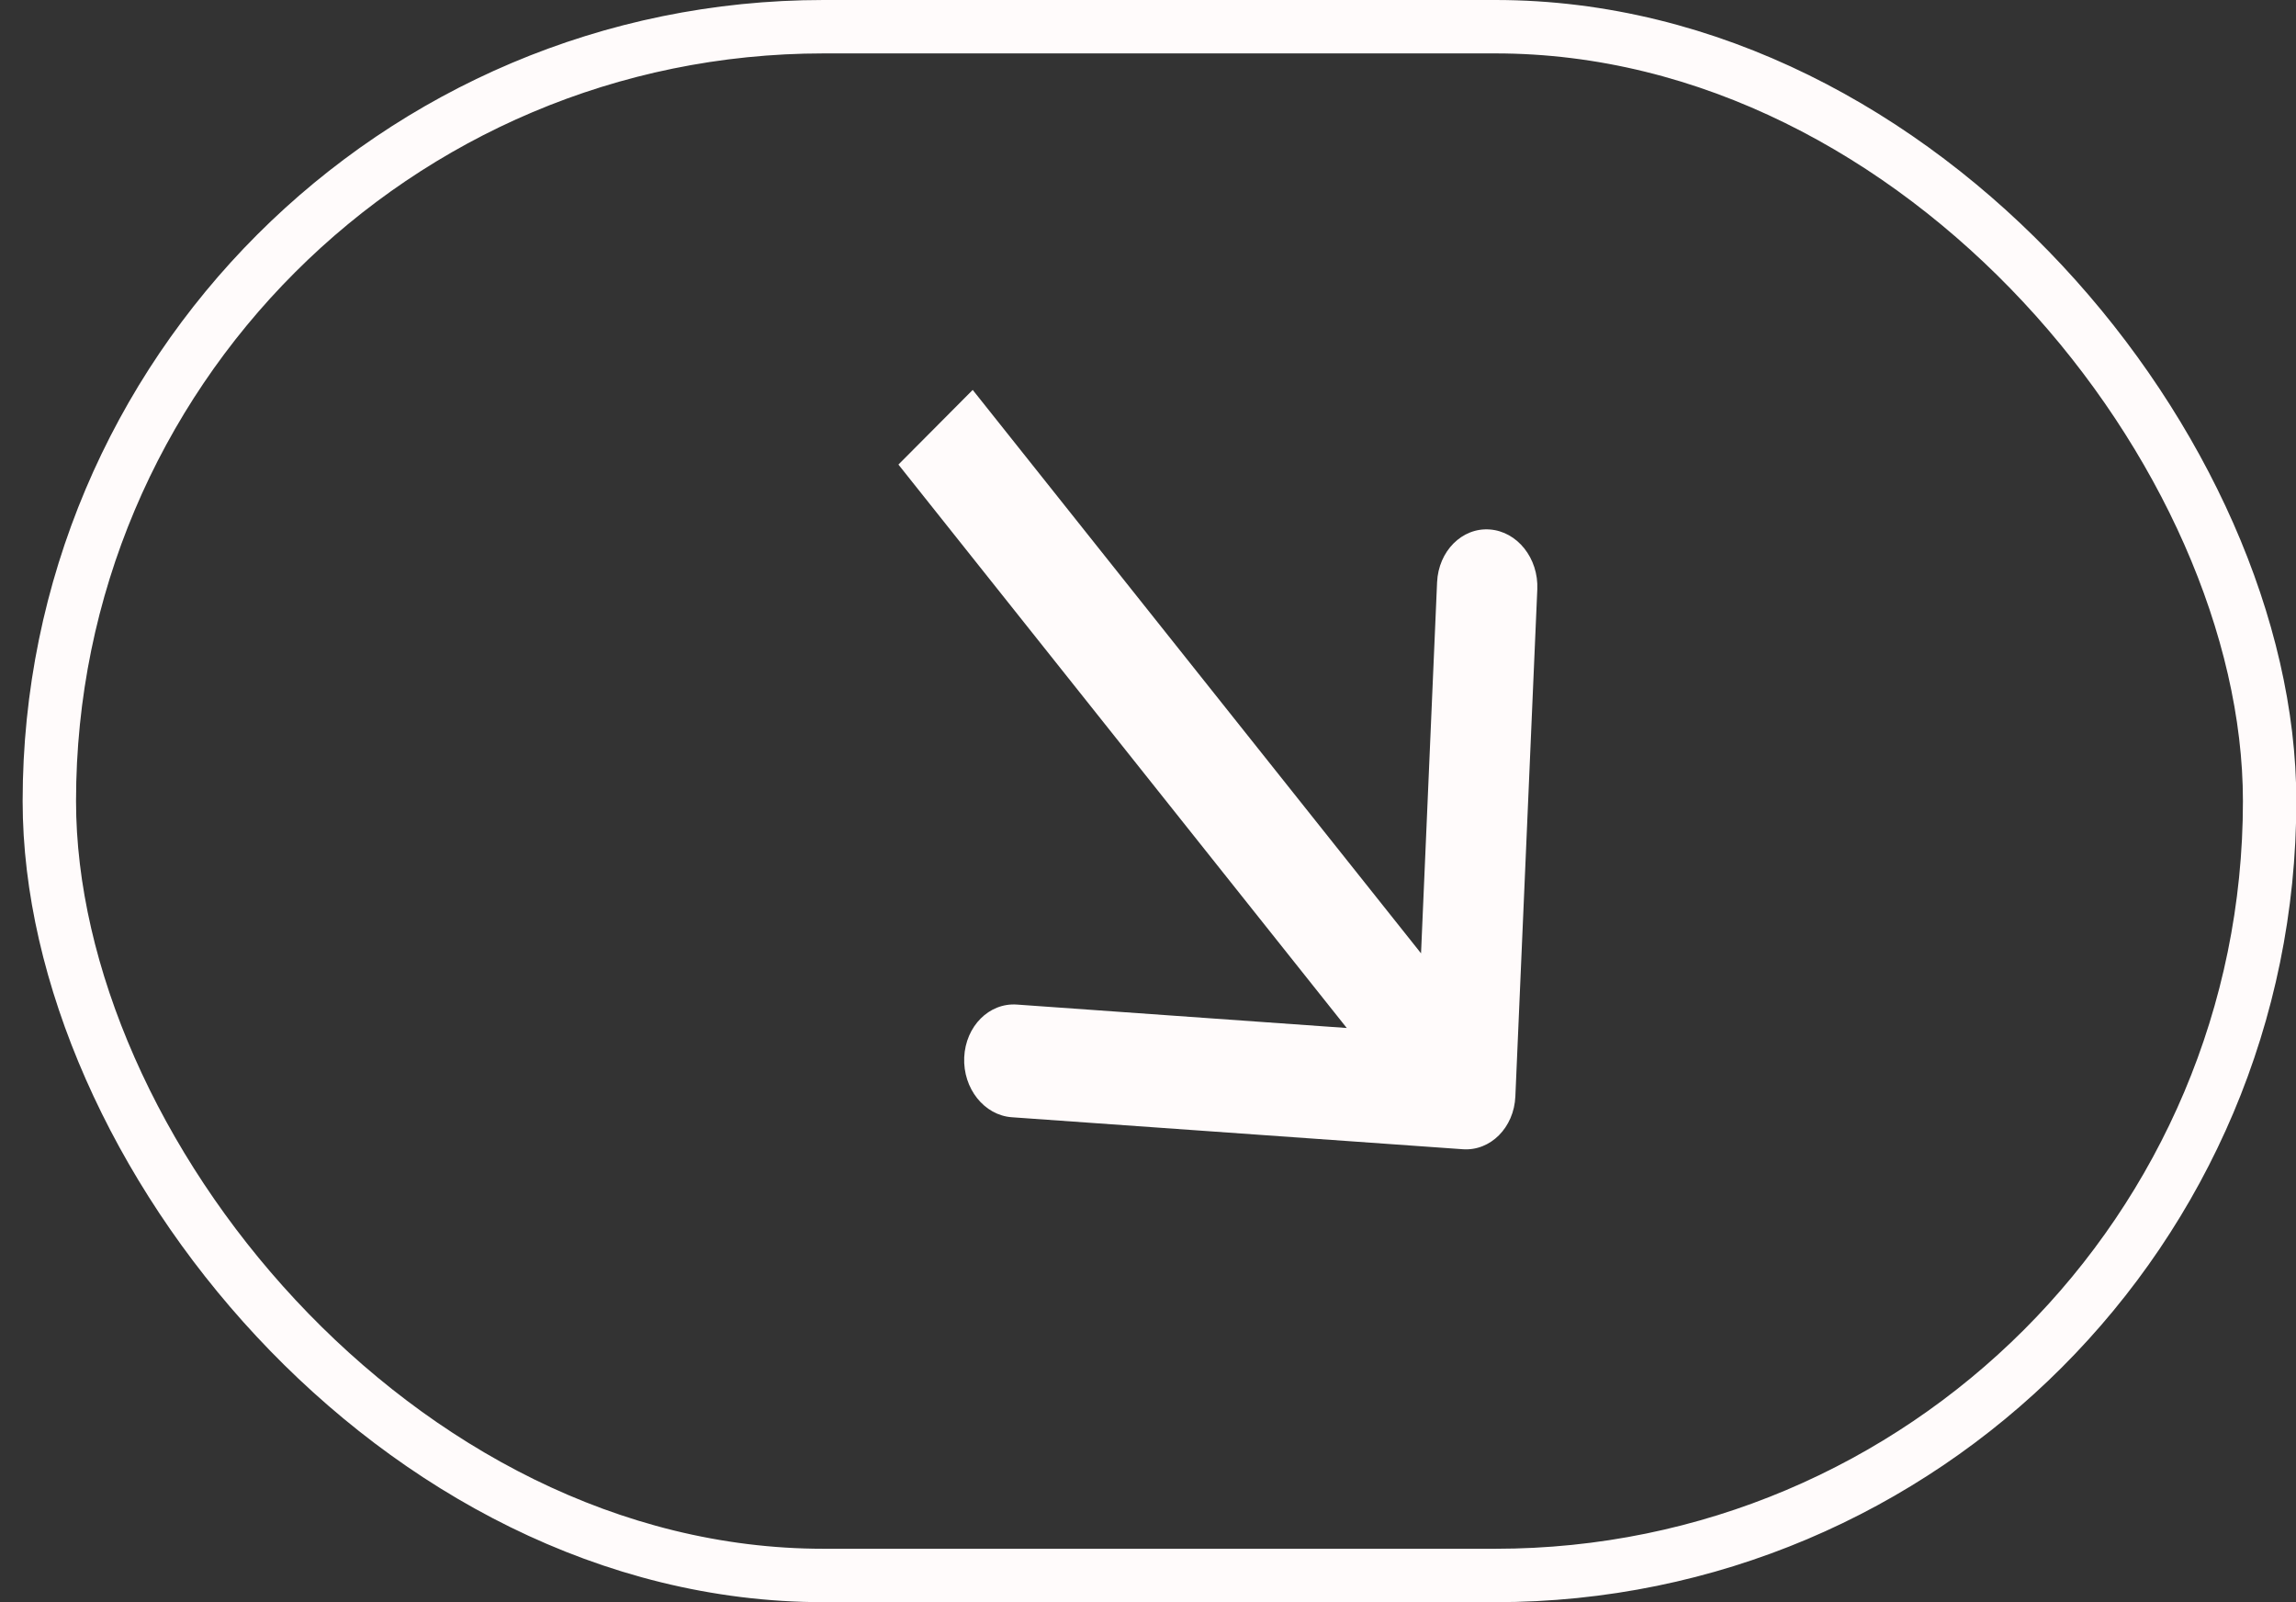
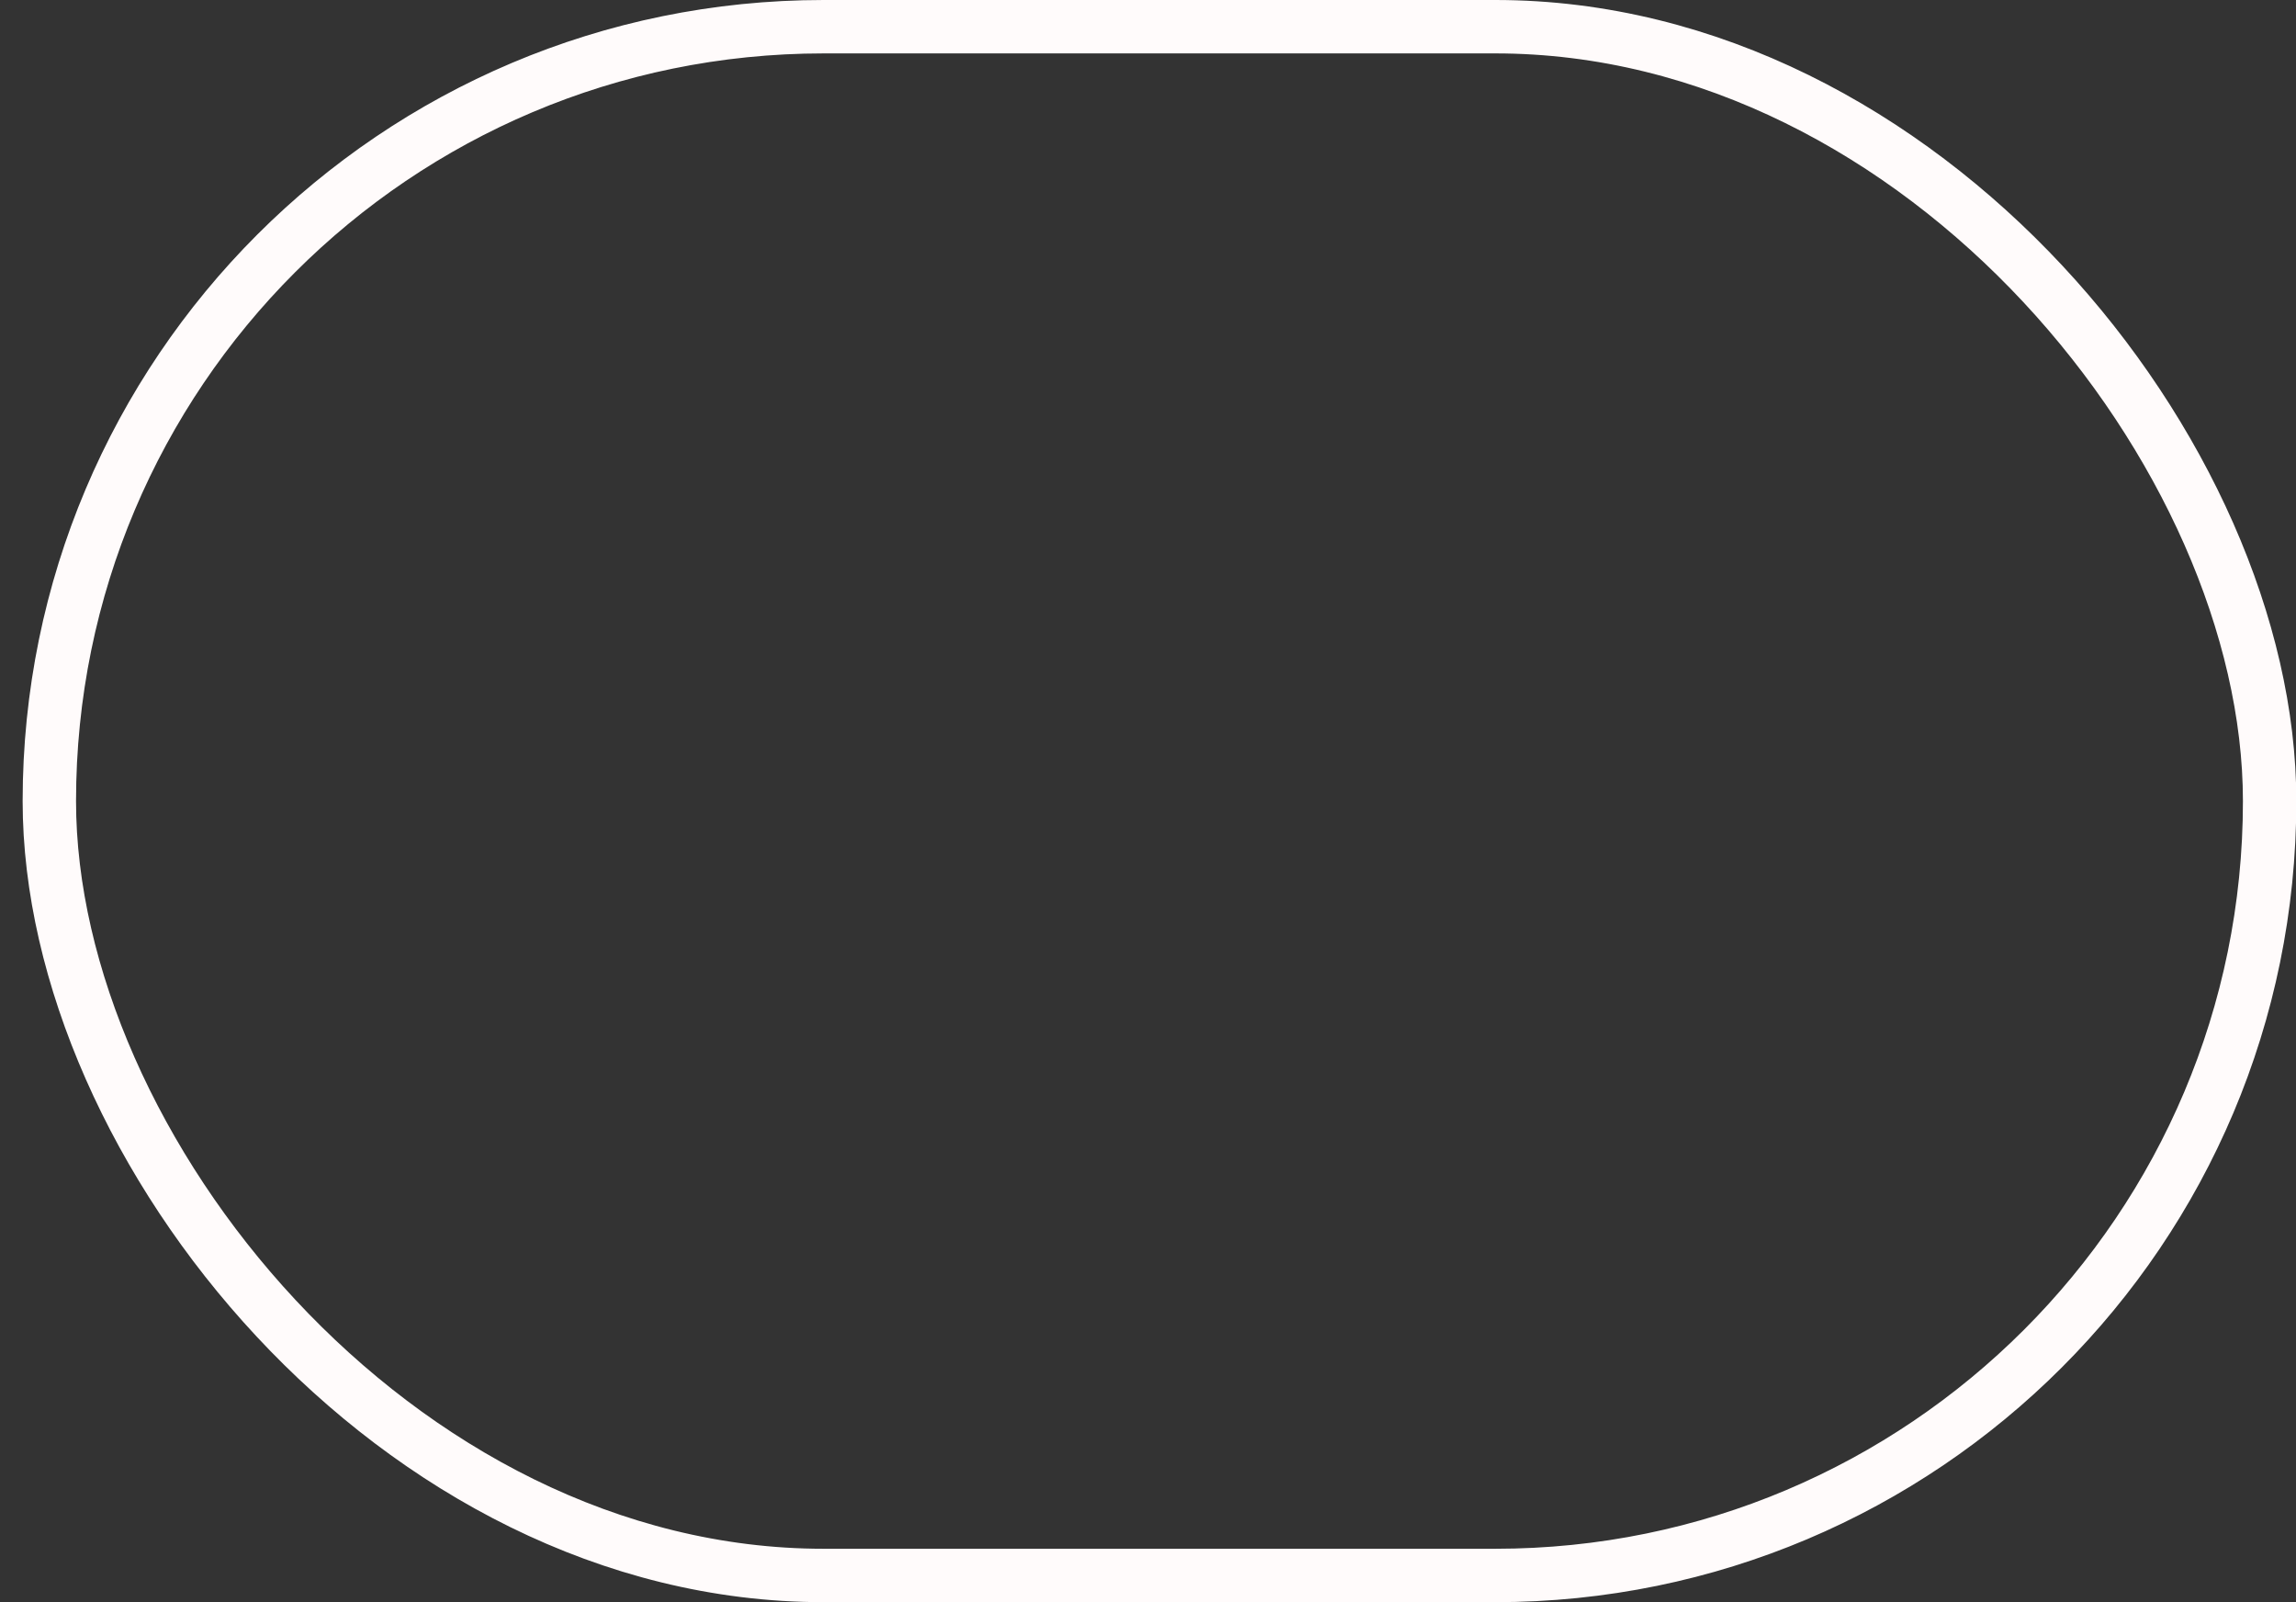
<svg xmlns="http://www.w3.org/2000/svg" width="43" height="30" viewBox="0 0 43 30" fill="none">
  <rect x="0" y="0" width="43" height="30" fill="#333333" stroke="none" />
  <rect x="0.924" y="0.5" width="41.582" height="29" rx="14.5" stroke="#FFFBFB" />
-   <path d="M27.396 21.519C27.914 21.556 28.355 21.113 28.38 20.531L28.791 11.036C28.816 10.453 28.417 9.951 27.898 9.914C27.38 9.877 26.94 10.32 26.914 10.903L26.549 19.343L19.043 18.81C18.524 18.774 18.084 19.216 18.058 19.799C18.033 20.381 18.433 20.884 18.951 20.92L27.396 21.519ZM16.826 8.699L26.746 21.163L28.137 19.765L18.217 7.301L16.826 8.699Z" fill="#FFFBFB" />
</svg>